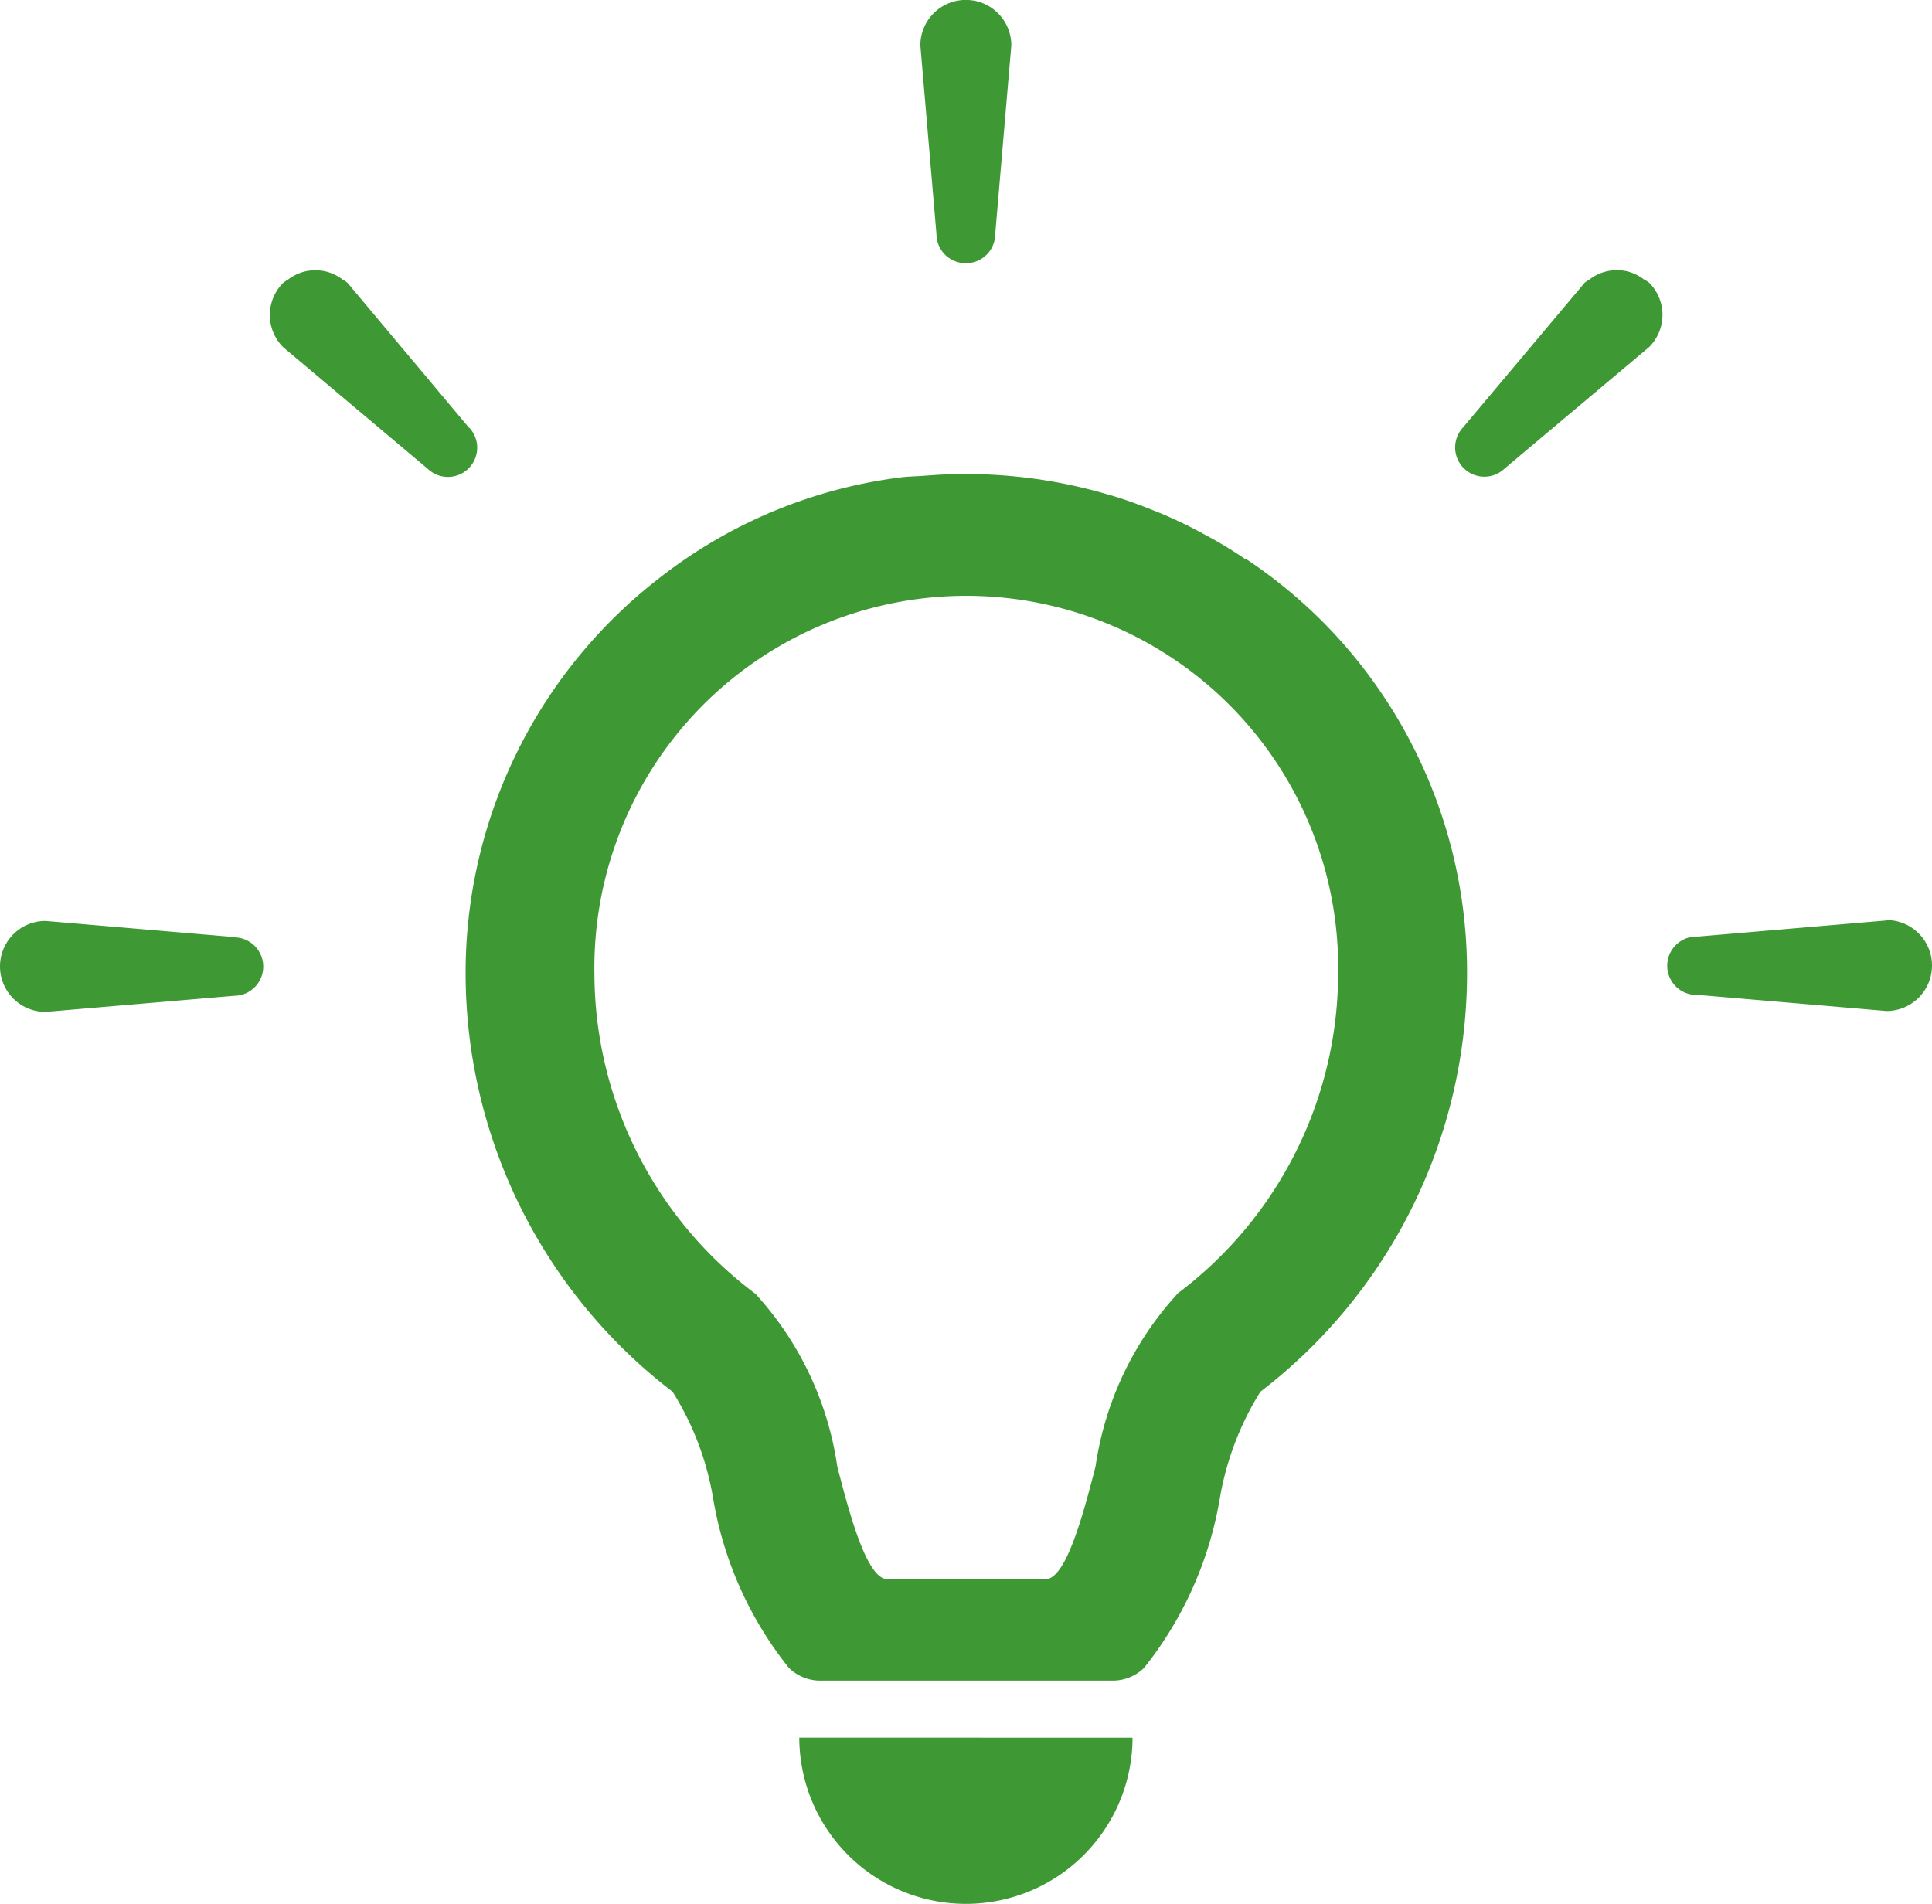
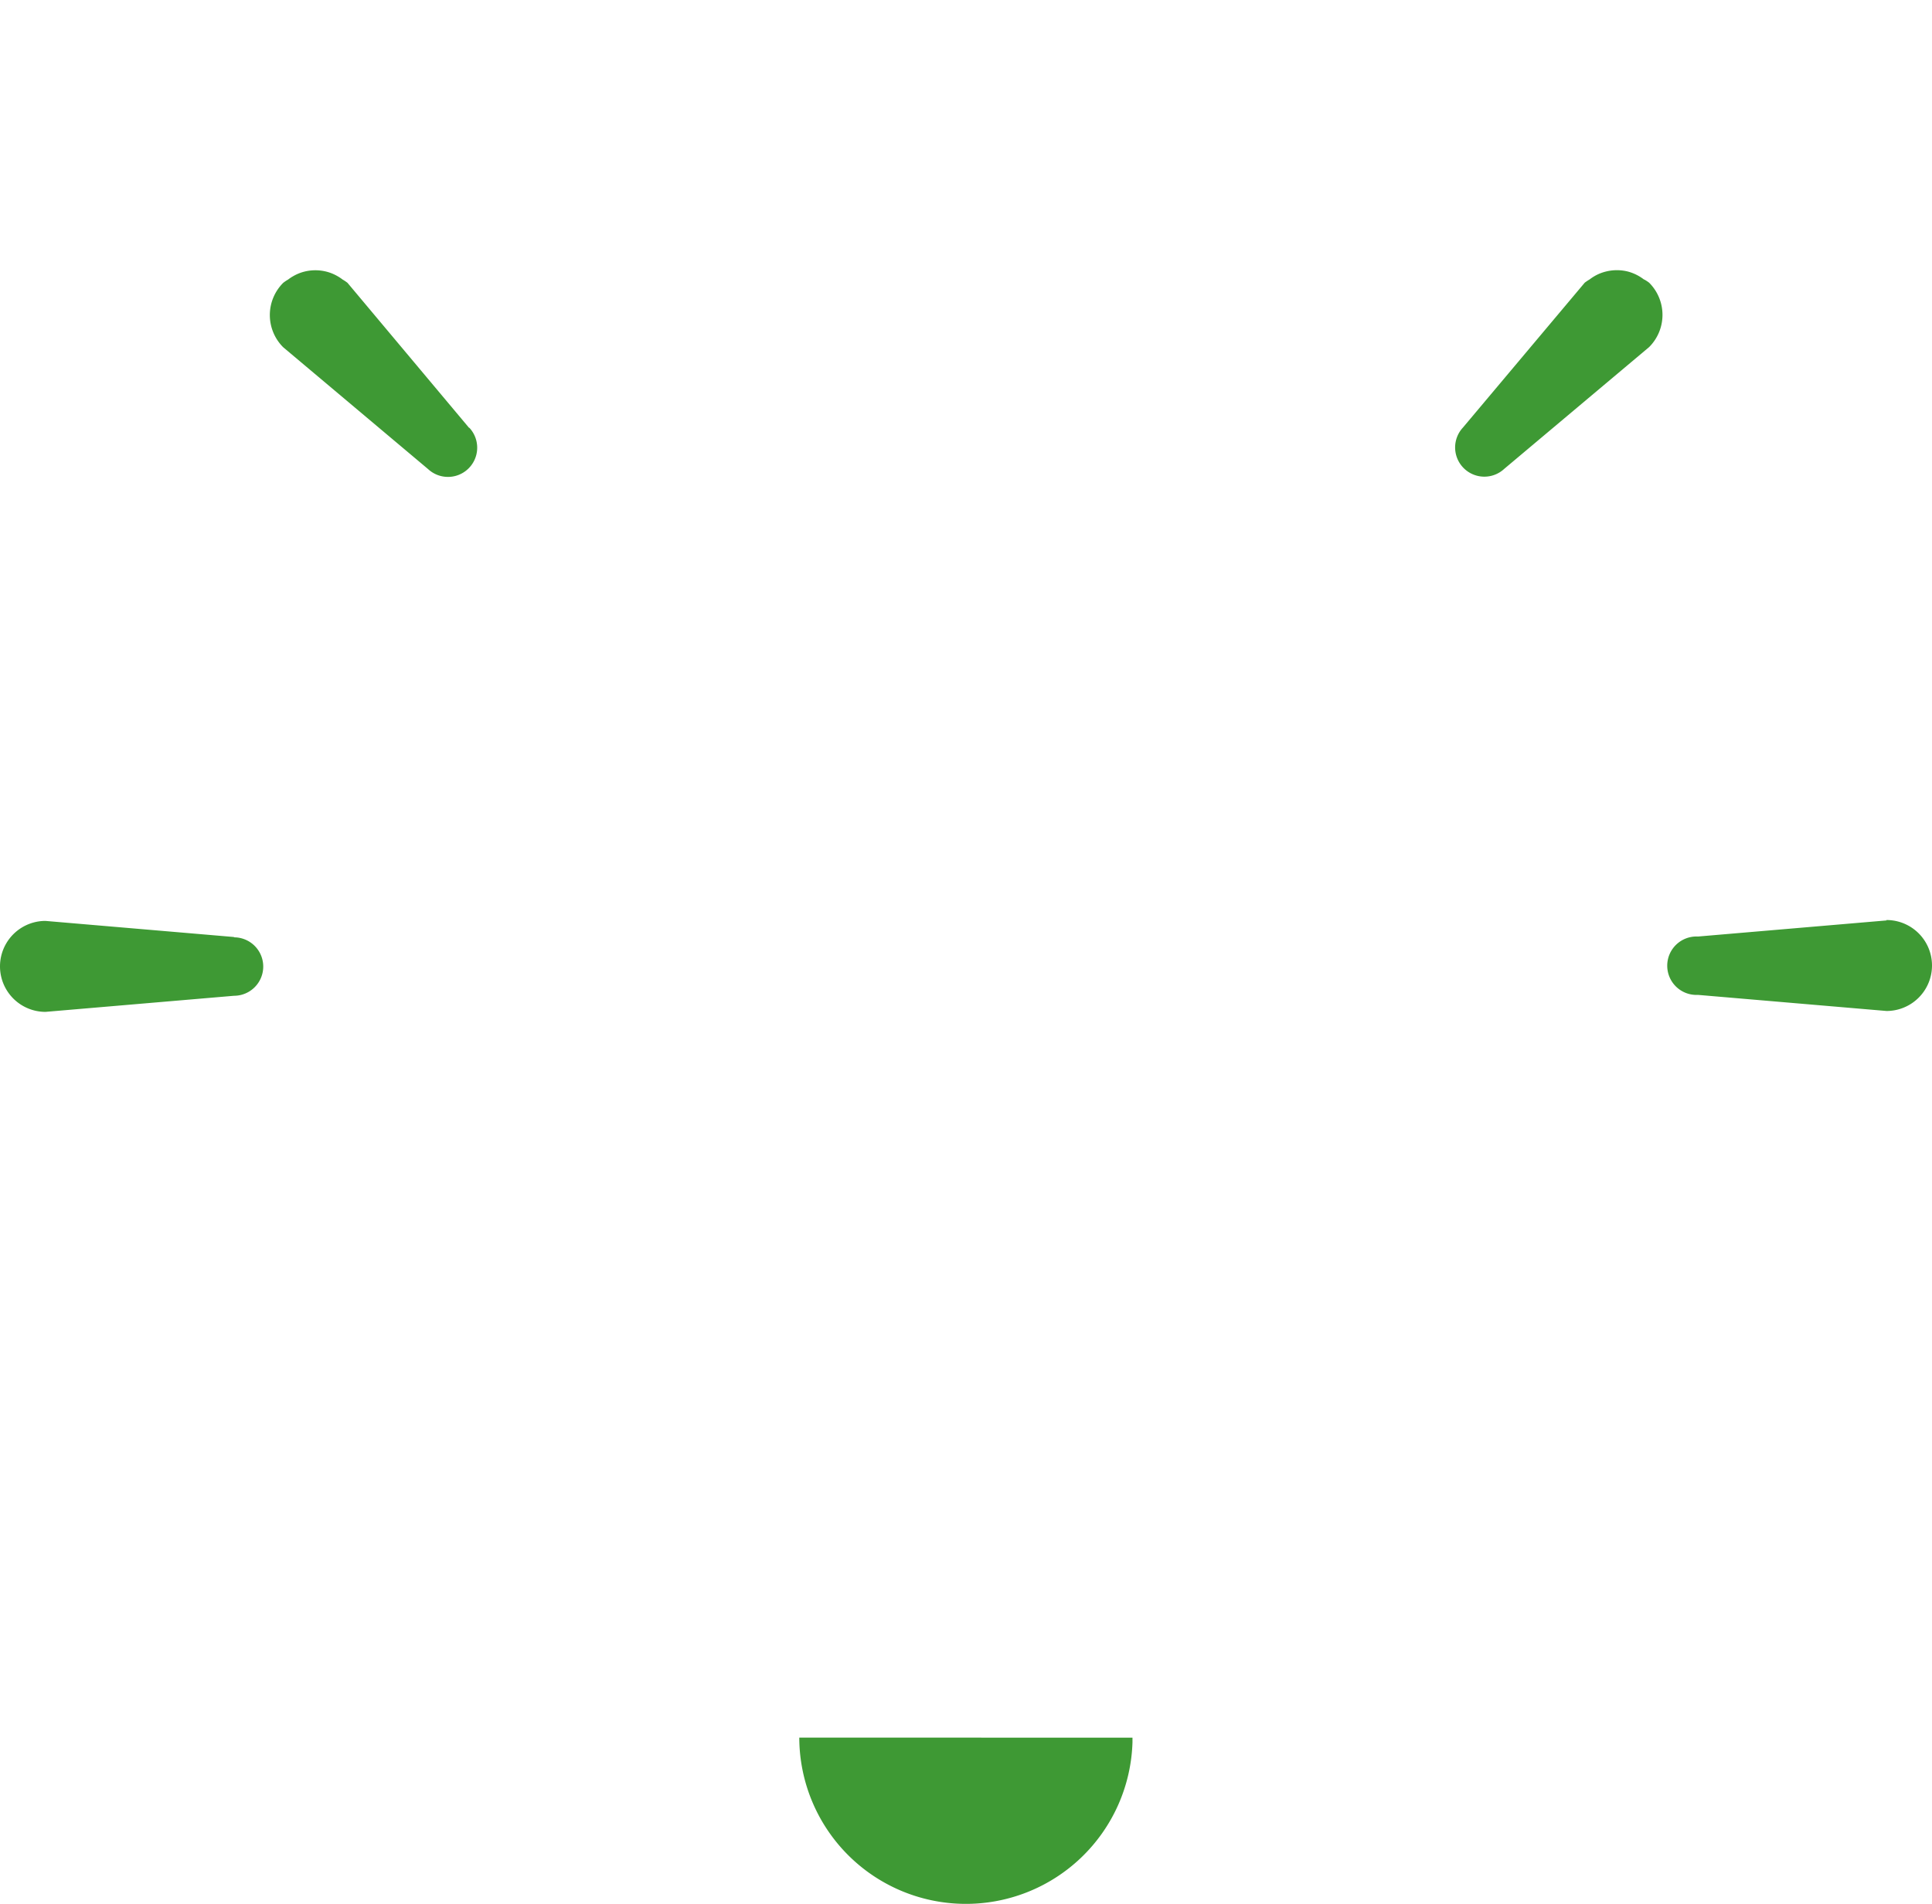
<svg xmlns="http://www.w3.org/2000/svg" width="24" height="23.658" viewBox="0 0 24 23.658">
  <defs>
    <clipPath id="clip-path">
      <rect id="長方形_4386" data-name="長方形 4386" width="24" height="23.658" fill="none" />
    </clipPath>
  </defs>
  <g id="グループ_6835" data-name="グループ 6835" clip-path="url(#clip-path)">
-     <path id="パス_6840" data-name="パス 6840" d="M25.108,16.757l-.028-.02c-.15-.1-.3-.191-.461-.276l-.088-.048q-.229-.121-.467-.221l-.1-.04c-.163-.066-.328-.126-.5-.178l-.057-.016a6.256,6.256,0,0,0-2.1-.245l-.175.012c-.1.008-.2.008-.3.021a6.1,6.1,0,0,0-3.009,1.26,6.2,6.2,0,0,0-2.394,4.9A6.548,6.548,0,0,0,18,27.105a3.611,3.611,0,0,1,.505,1.332,4.571,4.571,0,0,0,.941,2.1.559.559,0,0,0,.4.157h3.61a.56.56,0,0,0,.4-.157,4.609,4.609,0,0,0,.941-2.1,3.659,3.659,0,0,1,.505-1.332,6.55,6.55,0,0,0,2.567-5.2,6.17,6.17,0,0,0-1.82-4.393,6.236,6.236,0,0,0-.931-.757m-.846,9.133a4.031,4.031,0,0,0-1.018,2.146c-.144.558-.362,1.4-.621,1.4H20.669c-.26,0-.478-.841-.623-1.4a4.025,4.025,0,0,0-1.017-2.146,4.982,4.982,0,0,1-2-3.983,4.62,4.62,0,1,1,9.239,0,4.98,4.98,0,0,1-2,3.983" transform="translate(-9.645 -9.815)" fill="#3e9934" />
    <path id="パス_6841" data-name="パス 6841" d="M26.478,57.565a2.07,2.07,0,0,0,4.139.06c0-.018,0-.035,0-.052h0v-.007Z" transform="translate(-16.549 -35.978)" fill="#3e9934" />
-     <path id="パス_6842" data-name="パス 6842" d="M31.059,3.27a.363.363,0,0,0,.363-.363l.2-2.343a.565.565,0,0,0-1.13,0l.2,2.343a.363.363,0,0,0,.363.363" transform="translate(-19.059 0)" fill="#3e9934" />
    <path id="パス_6843" data-name="パス 6843" d="M11.409,10.912,9.9,9.112a.475.475,0,0,0-.061-.041.53.53,0,0,0-.065-.043.541.541,0,0,0-.135-.055.561.561,0,0,0-.277,0,.541.541,0,0,0-.135.055.53.53,0,0,0-.065.043.475.475,0,0,0-.061.041.565.565,0,0,0,0,.8l1.8,1.514a.363.363,0,0,0,.513-.513" transform="translate(-5.583 -5.598)" fill="#3e9934" />
    <path id="パス_6844" data-name="パス 6844" d="M2.907,30.7l-2.342-.2a.565.565,0,0,0,0,1.13l2.342-.2a.363.363,0,1,0,0-.726" transform="translate(0 -19.059)" fill="#3e9934" />
    <path id="パス_6845" data-name="パス 6845" d="M50.536,9.073a.564.564,0,0,0-.2-.1.543.543,0,0,0-.061-.012.564.564,0,0,0-.155,0,.544.544,0,0,0-.061.012.534.534,0,0,0-.135.054.575.575,0,0,0-.066.044.544.544,0,0,0-.06.04l-1.513,1.8a.363.363,0,0,0,.513.513l1.8-1.513a.565.565,0,0,0,0-.8.539.539,0,0,0-.061-.04" transform="translate(-30.112 -5.599)" fill="#3e9934" />
    <path id="パス_6846" data-name="パス 6846" d="M57.986,30.494l-2.342.2a.363.363,0,1,0,0,.725l2.342.2a.565.565,0,1,0,0-1.13" transform="translate(-34.551 -19.059)" fill="#3e9934" />
  </g>
</svg>